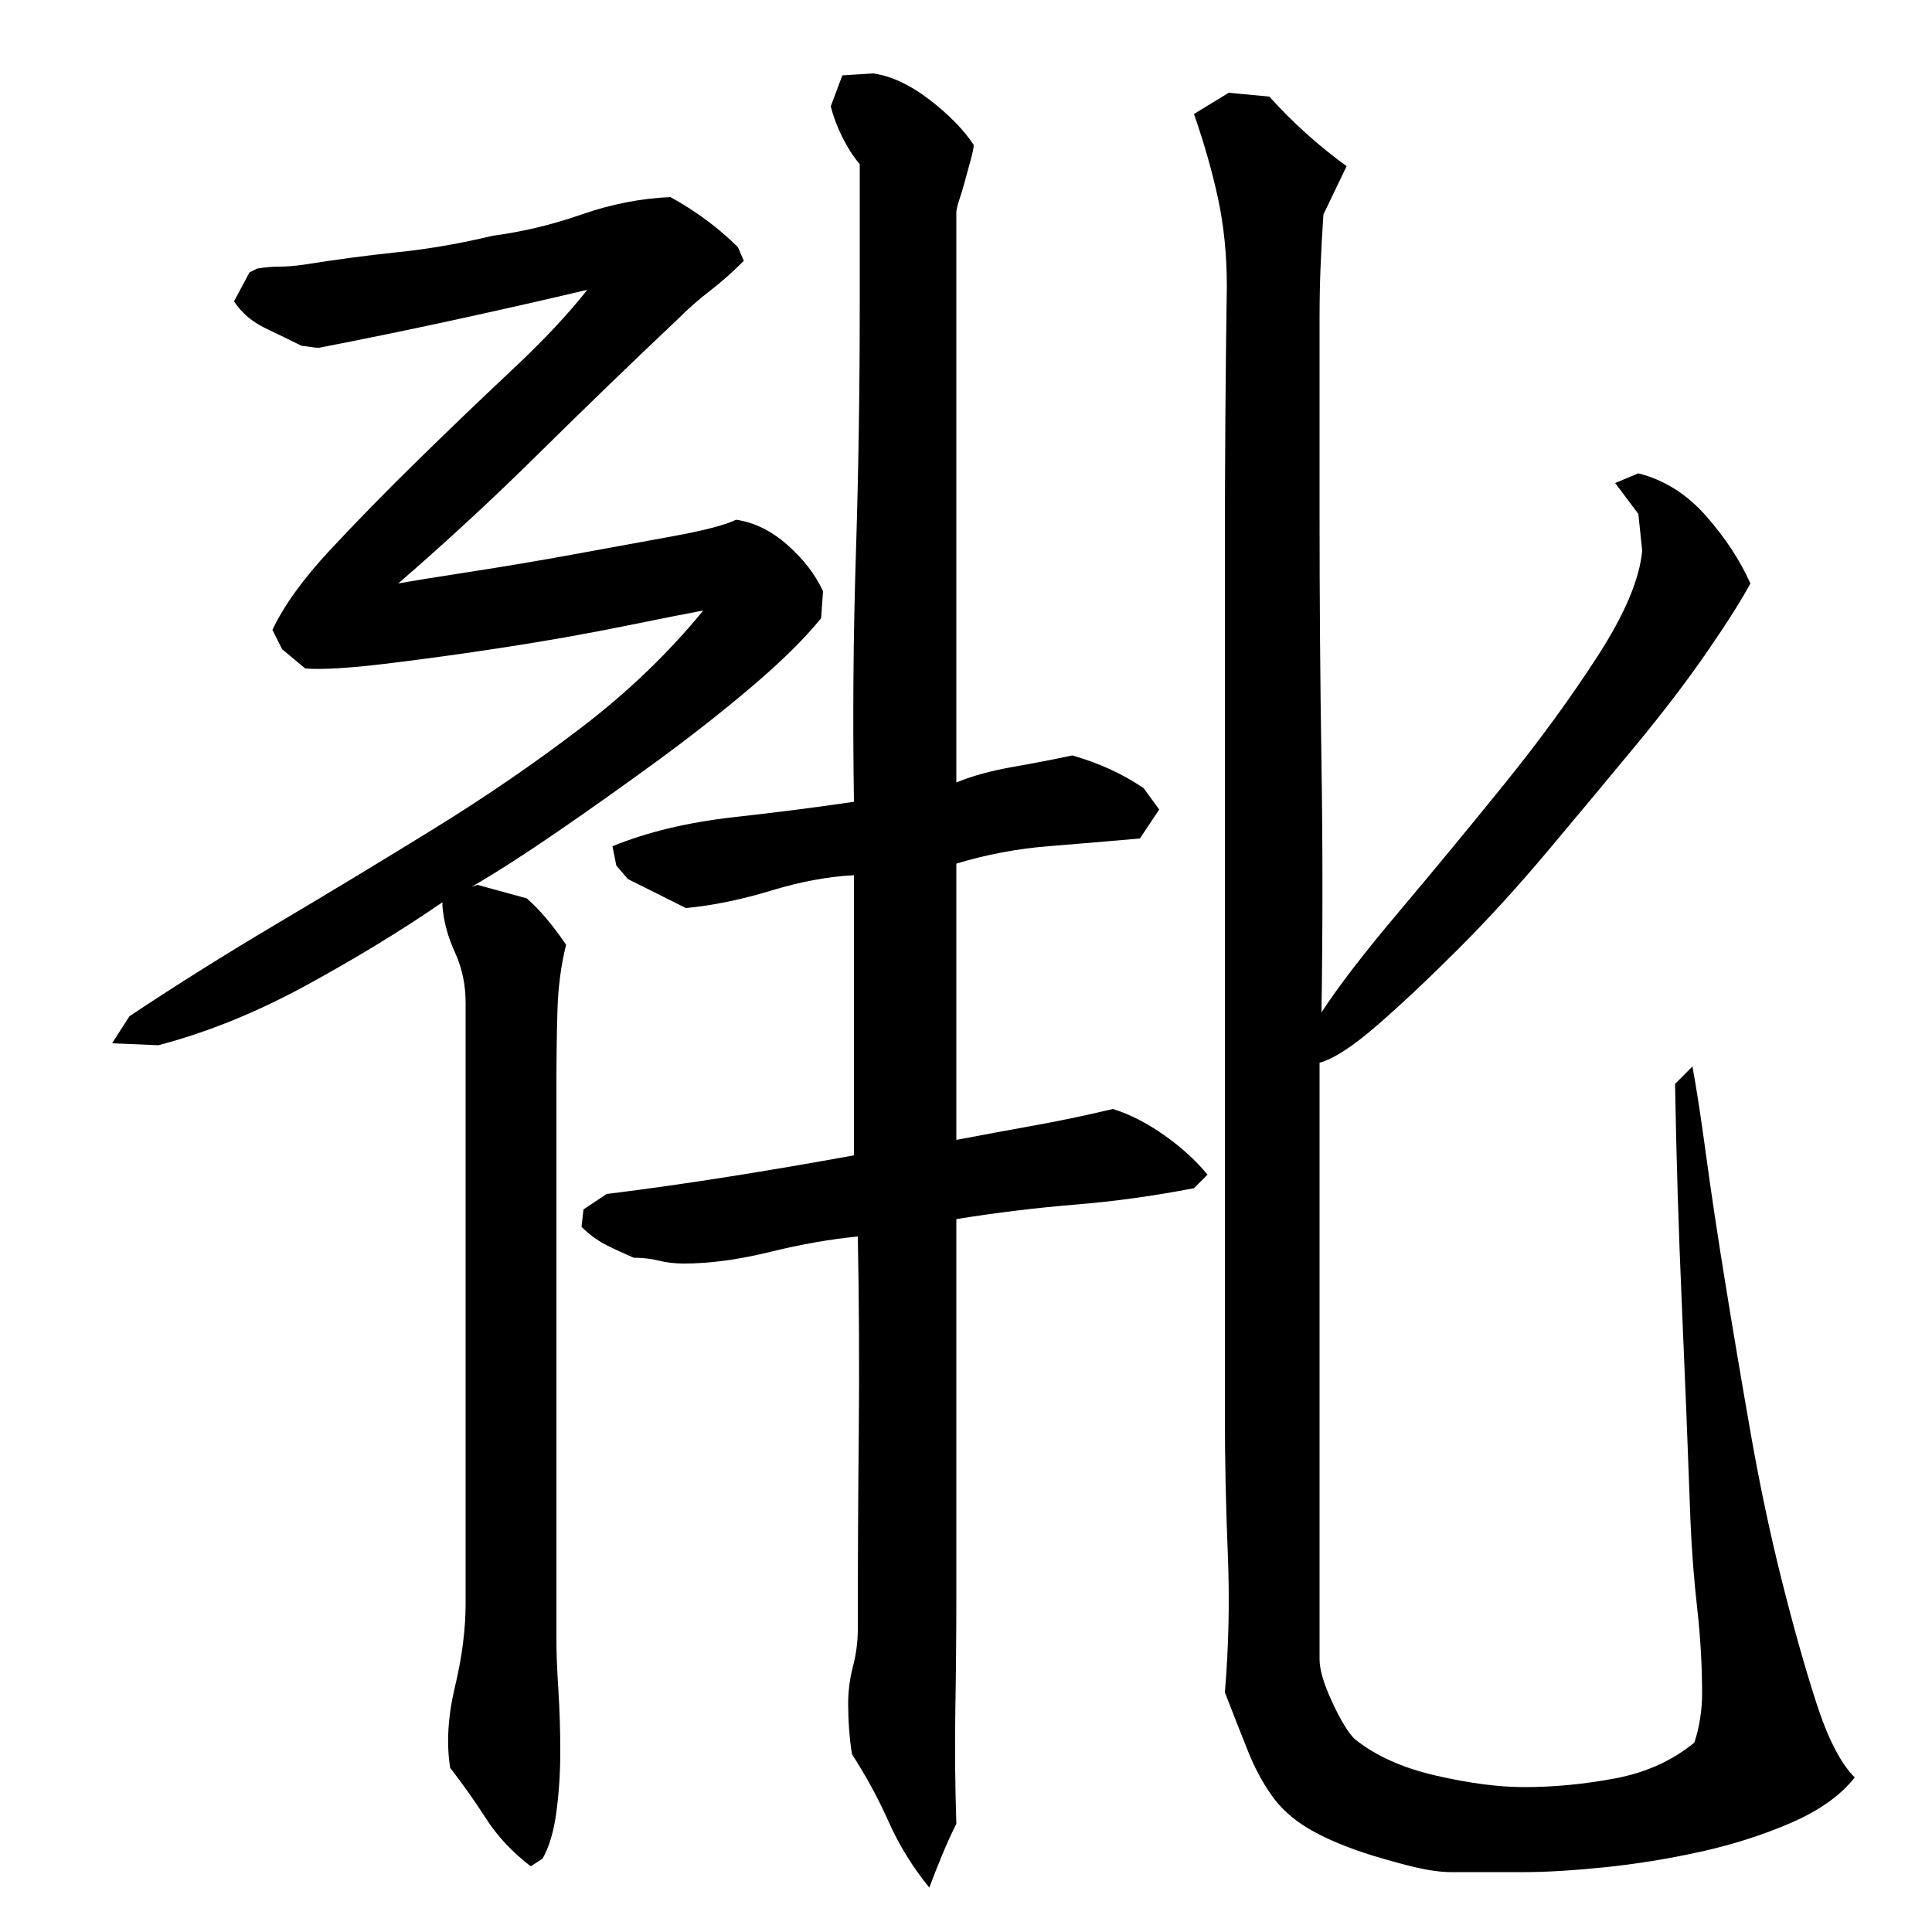
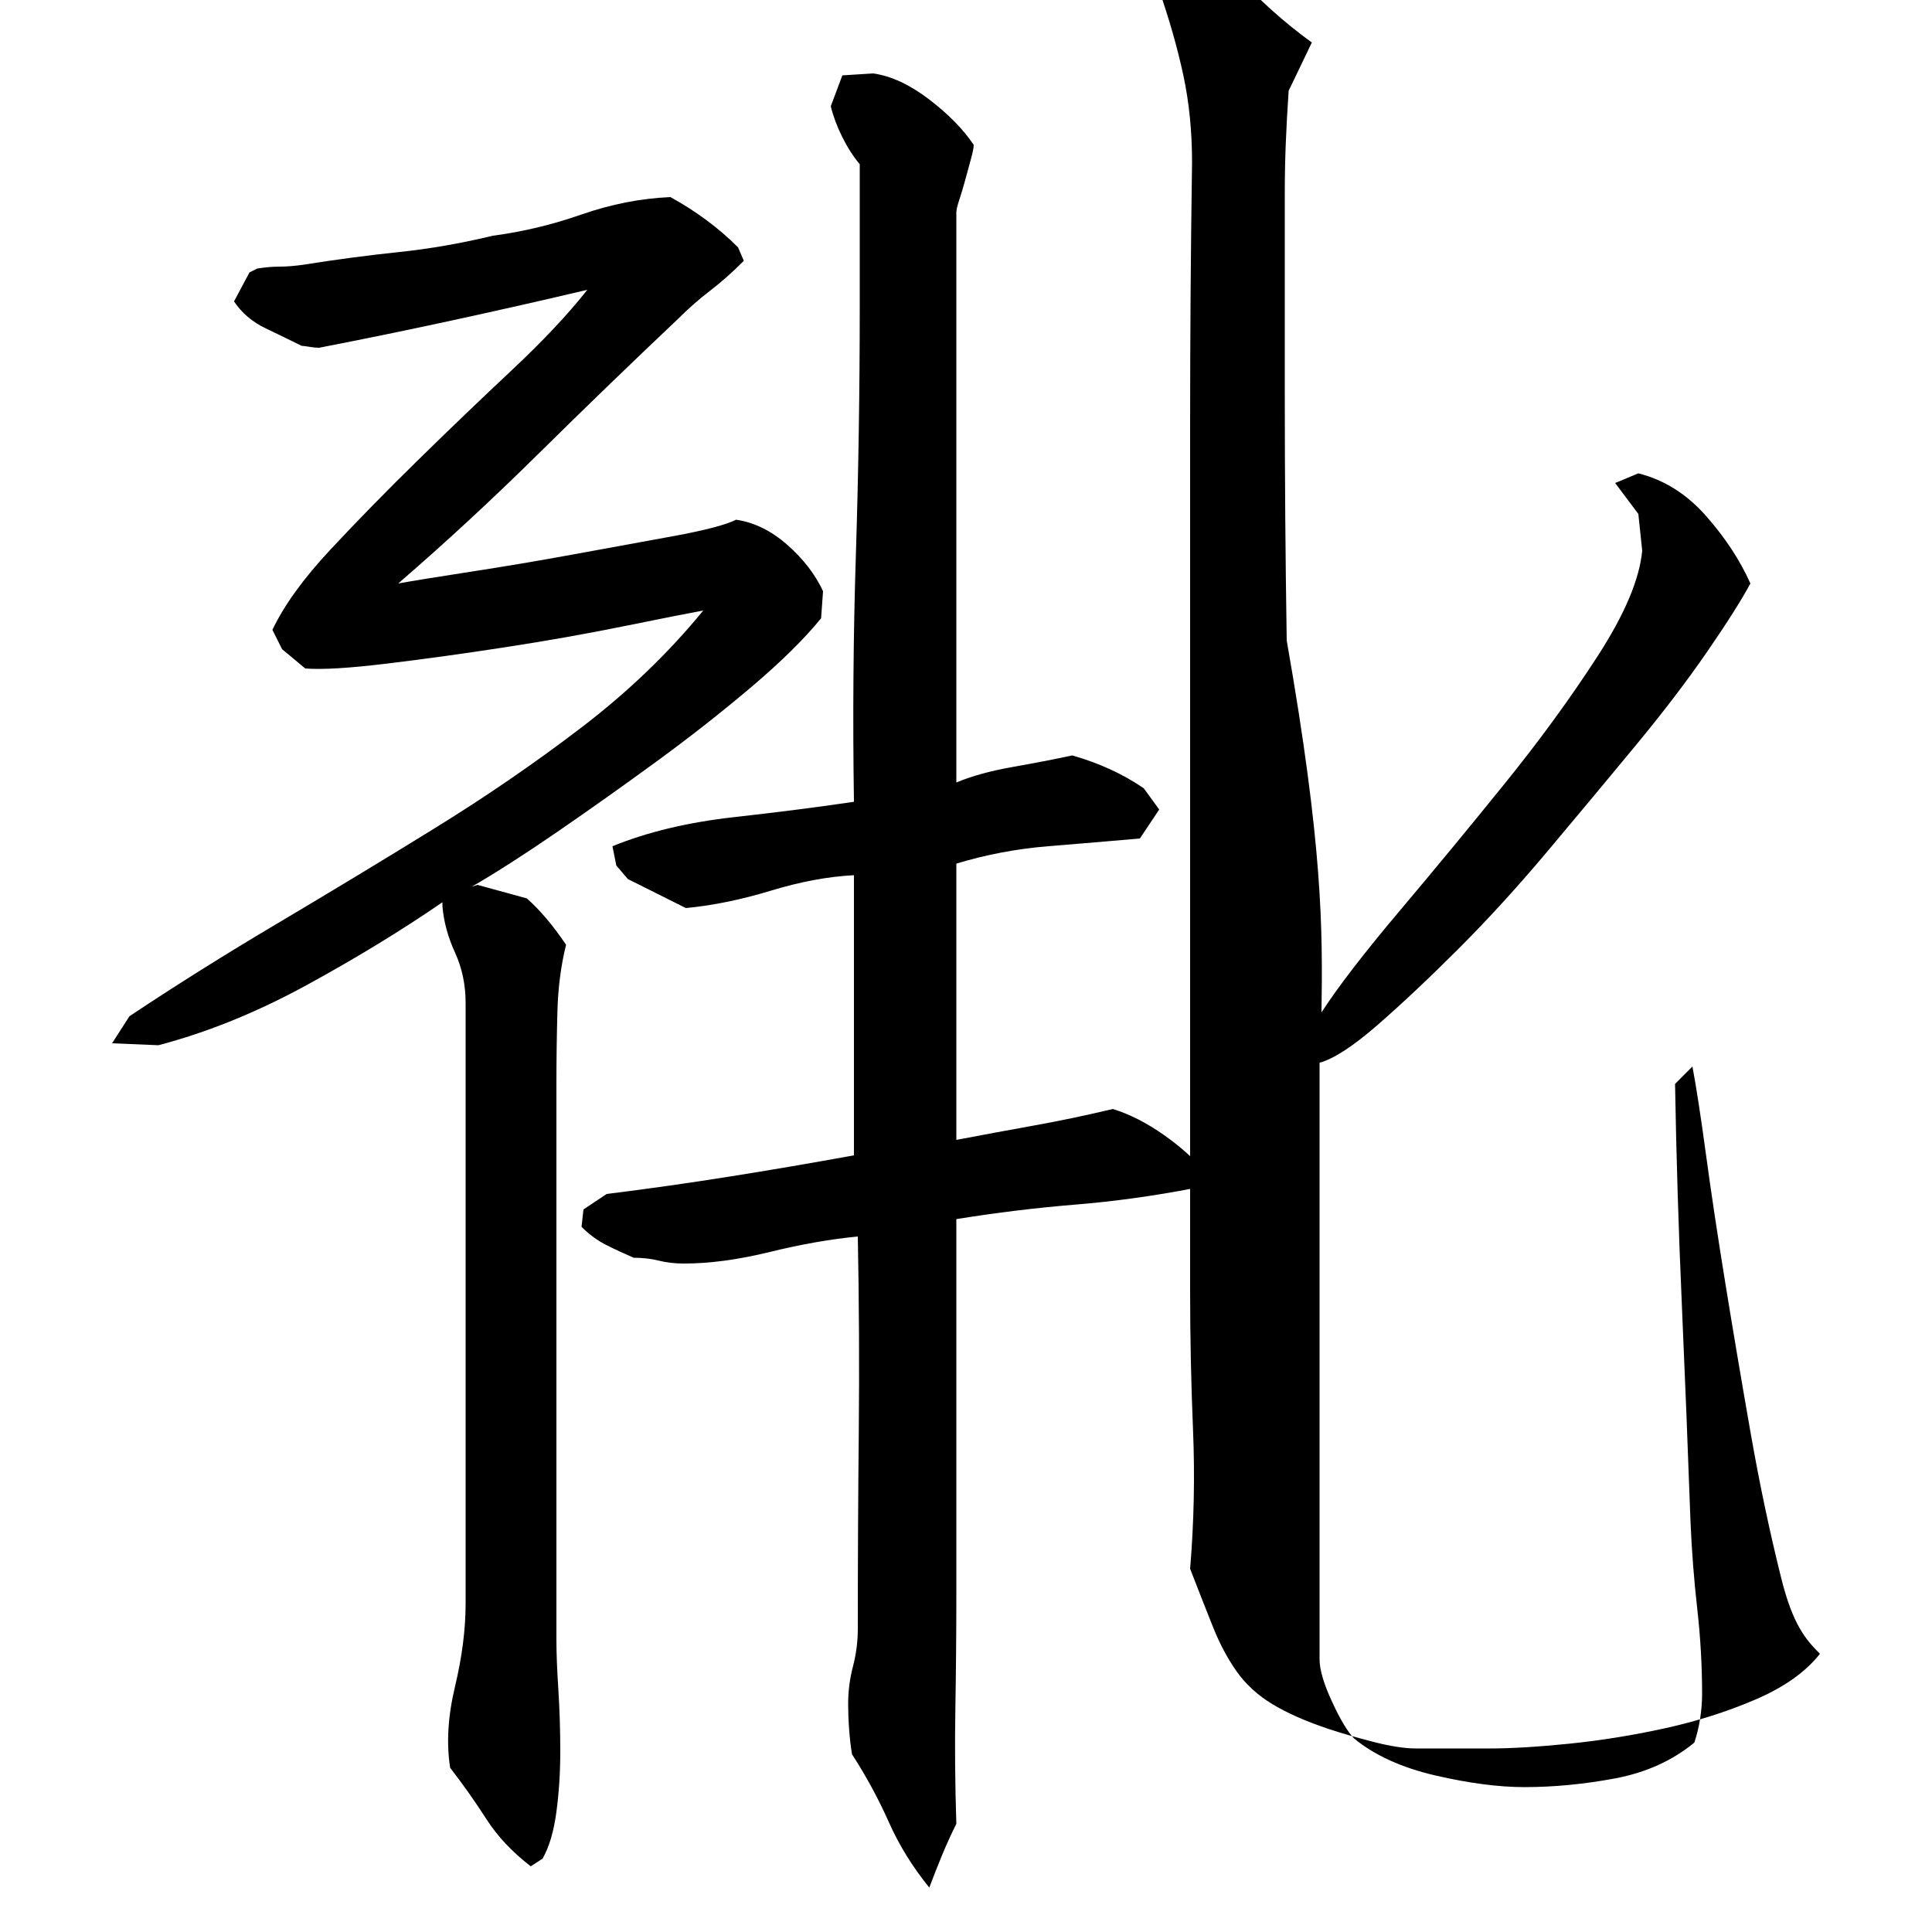
<svg xmlns="http://www.w3.org/2000/svg" version="1.1" id="图层_1" x="0px" y="0px" width="1000px" height="1000px" viewBox="0 0 1000 1000" enable-background="new 0 0 1000 1000" xml:space="preserve">
-   <path d="M241.002,519.006c0-9.328-1.844-18-5.5-26c-3.672-8-5.844-16-6.5-24v-2c-21.344,14.672-44.844,29-70.5,43  c-25.672,14-51.172,24.344-76.5,31l-24-1l9-14c24-16,49.5-32,76.5-48s54-32.328,81-49c27-16.656,52.5-34.156,76.5-52.5  c24-18.328,45-38.5,63-60.5c-7.344,1.344-20.844,4-40.5,8c-19.672,4-40.344,7.672-62,11c-21.672,3.344-42.172,6.172-61.5,8.5  c-19.344,2.344-33.344,3.172-42,2.5l-12-10l-5-10c6-12.656,16-26.5,30-41.5s29.156-30.5,45.5-46.5c16.328-16,32.5-31.5,48.5-46.5  s29-28.828,39-41.5c-22.625,5.344-45.422,10.5-68.406,15.5s-46.469,9.844-70.469,14.5c-1.344,0-3-0.156-5-0.5  c-2-0.328-3.344-0.5-4-0.5c-5.344-2.656-11.5-5.656-18.5-9c-7-3.328-12.5-8-16.5-14l8-15l4-2c4-0.656,7.828-1,11.5-1  c3.656,0,7.828-0.328,12.5-1c16.656-2.656,33-4.828,49-6.5c16-1.656,32.328-4.5,48.984-8.5c15.297-2,30.609-5.656,45.922-11  c15.313-5.328,30.625-8.328,45.969-9c13.328,7.344,25,16,35,26l3,7c-6,6-11.844,11.172-17.5,15.5  c-5.672,4.344-11.172,9.172-16.5,14.5c-24.672,23.344-48.813,46.672-72.438,70c-23.625,23.344-47.781,45.672-72.438,67  c7.328-1.328,19.656-3.328,36.969-6c17.313-2.656,35.125-5.656,53.438-9c18.313-3.328,35.625-6.5,51.969-9.5  c16.328-3,27.156-5.828,32.5-8.5c9.328,1.344,18.156,5.672,26.5,13c8.328,7.344,14.5,15.344,18.5,24l-1,14  c-8.672,10.672-20.672,22.5-36,35.5c-15.344,13-31.672,25.844-49,38.5c-17.344,12.672-34.484,24.844-51.453,36.5  c-16.969,11.672-31.781,21.172-44.422,28.5l3-1l25.547,7c6.813,6,13.578,14,20.328,24c-2.672,10.672-4.172,22.344-4.5,35  c-0.344,12.672-0.5,25-0.5,37v288c0,6.672,0.328,15.172,1,25.5c0.656,10.344,1,21,1,32s-0.688,21.5-2.031,31.5s-3.719,18-7.125,24  l-6.125,4c-9.547-7.344-17.219-15.5-23-24.5s-12.031-17.844-18.719-26.5c-2-12.672-1.172-26.656,2.5-42  c3.656-15.328,5.5-29.656,5.5-43V519.006z M442.002,415.006c-0.672-43.328-0.344-86,1-128c1.328-42,2-84.656,2-128v-74  c-3.344-4-6.344-8.656-9-14c-2.672-5.328-4.672-10.656-6-16l6-16l16-1c9.328,1.344,19,5.844,29,13.5c10,7.672,17.656,15.5,23,23.5  c0,1.344-0.5,3.844-1.5,7.5c-1,3.672-2,7.344-3,11c-1,3.672-2,7-3,10s-1.5,5.172-1.5,6.5v295c8-3.328,17.656-6,29-8  c11.328-2,21.656-4,31-6c14,4,26.328,9.672,37,17l8,11l-10,15c-15.344,1.344-31.172,2.672-47.5,4c-16.344,1.344-32.172,4.344-47.5,9  v143c14-2.656,27.5-5.156,40.5-7.5c13-2.328,26.5-5.156,40.5-8.5c8.656,2.672,17.5,7.172,26.5,13.5c9,6.344,16.5,13.172,22.5,20.5  l-7,7c-20.672,4-41.172,6.844-61.5,8.5c-20.344,1.672-40.844,4.172-61.5,7.5v194c0,20-0.172,39.672-0.5,59  c-0.344,19.328-0.172,39.328,0.5,60c-2.672,5.328-5.172,10.828-7.5,16.5c-2.344,5.656-4.5,11.156-6.5,16.5  c-8.672-10.672-15.672-22-21-34c-5.344-12-11.672-23.672-19-35c-0.672-4-1.172-8.344-1.5-13c-0.344-4.672-0.5-9-0.5-13  c0-6.656,0.828-13.156,2.5-19.5c1.656-6.328,2.5-12.828,2.5-19.5c0-34,0.156-67.828,0.5-101.5c0.328-33.656,0.156-67.5-0.5-101.5  c-14,1.344-29.172,4-45.5,8c-16.344,4-31.172,6-44.5,6c-4.672,0-9-0.5-13-1.5s-8.344-1.5-13-1.5c-4.672-2-9.344-4.156-14-6.5  c-4.672-2.328-9-5.5-13-9.5l1-9l12-8c21.328-2.656,42.5-5.656,63.5-9c21-3.328,42.5-7,64.5-11v-145c-13.344,0.672-27.672,3.344-43,8  c-15.344,4.672-30,7.672-44,9l-30-15l-6-7l-2-10c18-7.328,38.828-12.328,62.5-15C403.158,420.35,424.002,417.678,442.002,415.006z   M684.002,524.006c8.656-13.328,22-30.656,40-52c18-21.328,36.156-43.328,54.5-66c18.328-22.656,34.5-44.828,48.5-66.5  c14-21.656,21.656-39.828,23-54.5l-2-19l-12-16l12-5c13.328,3.344,25,10.672,35,22c10,11.344,17.656,23,23,35  c-4.672,8.672-12.172,20.5-22.5,35.5c-10.344,15-22.672,31.172-37,48.5c-14.344,17.344-29.344,35.344-45,54  c-15.672,18.672-31.172,35.672-46.5,51c-15.344,15.344-29.344,28.516-42,39.531c-12.672,11.031-22.672,17.531-30,19.531v308.766  c0,5.359,2.156,12.719,6.5,22.063c4.328,9.344,8.156,15.703,11.5,19.047c10.656,8.688,24.656,15.031,42,19.047  c17.328,4,32.656,6.016,46,6.016c15.328,0,31-1.516,47-4.516c16-3.016,29.656-9.203,41-18.547c1.328-4.016,2.328-8.188,3-12.531  c0.656-4.344,1-8.516,1-12.531c0-14.703-0.844-29.406-2.5-44.125c-1.672-14.703-2.844-29.75-3.5-45.125  c-1.344-37.422-2.844-75.016-4.5-112.797c-1.672-37.766-2.844-75.703-3.5-113.797l9-9.031c2,10.672,4.328,25.844,7,45.5  c2.656,19.672,6,41.844,10,66.5c4,24.672,8.328,50.344,13,77c4.656,26.672,10,52,16,76s12,45.344,18,64s12.656,31.656,20,39  c-7.344,9.328-18.344,17.156-33,23.5c-14.672,6.328-30.344,11.328-47,15c-16.672,3.656-33.172,6.328-49.5,8  c-16.344,1.656-30.172,2.5-41.5,2.5h-38c-6,0-13.5-1.172-22.5-3.5c-9-2.344-16.5-4.5-22.5-6.5c-12-4-21.844-8.344-29.5-13  c-7.672-4.672-13.844-10.344-18.5-17c-4.672-6.672-8.672-14.172-12-22.5c-3.344-8.344-7.344-18.5-12-30.5c2-24,2.5-48,1.5-72  s-1.5-48-1.5-72v-312c0-44.656,0-89.828,0-135.5c0-45.656,0.328-91.156,1-136.5c0-16-1.5-31-4.5-45s-7.172-28.656-12.5-44l18-11  l21,2c6,6.672,12.328,13,19,19c6.656,6,13.656,11.672,21,17l-12,25c-0.672,10-1.172,19.172-1.5,27.5  c-0.344,8.344-0.5,17.172-0.5,26.5v102c0,43.344,0.328,86.172,1,128.5C684.658,437.85,684.658,480.678,684.002,524.006z" />
+   <path d="M241.002,519.006c0-9.328-1.844-18-5.5-26c-3.672-8-5.844-16-6.5-24v-2c-21.344,14.672-44.844,29-70.5,43  c-25.672,14-51.172,24.344-76.5,31l-24-1l9-14c24-16,49.5-32,76.5-48s54-32.328,81-49c27-16.656,52.5-34.156,76.5-52.5  c24-18.328,45-38.5,63-60.5c-7.344,1.344-20.844,4-40.5,8c-19.672,4-40.344,7.672-62,11c-21.672,3.344-42.172,6.172-61.5,8.5  c-19.344,2.344-33.344,3.172-42,2.5l-12-10l-5-10c6-12.656,16-26.5,30-41.5s29.156-30.5,45.5-46.5c16.328-16,32.5-31.5,48.5-46.5  s29-28.828,39-41.5c-22.625,5.344-45.422,10.5-68.406,15.5s-46.469,9.844-70.469,14.5c-1.344,0-3-0.156-5-0.5  c-2-0.328-3.344-0.5-4-0.5c-5.344-2.656-11.5-5.656-18.5-9c-7-3.328-12.5-8-16.5-14l8-15l4-2c4-0.656,7.828-1,11.5-1  c3.656,0,7.828-0.328,12.5-1c16.656-2.656,33-4.828,49-6.5c16-1.656,32.328-4.5,48.984-8.5c15.297-2,30.609-5.656,45.922-11  c15.313-5.328,30.625-8.328,45.969-9c13.328,7.344,25,16,35,26l3,7c-6,6-11.844,11.172-17.5,15.5  c-5.672,4.344-11.172,9.172-16.5,14.5c-24.672,23.344-48.813,46.672-72.438,70c-23.625,23.344-47.781,45.672-72.438,67  c7.328-1.328,19.656-3.328,36.969-6c17.313-2.656,35.125-5.656,53.438-9c18.313-3.328,35.625-6.5,51.969-9.5  c16.328-3,27.156-5.828,32.5-8.5c9.328,1.344,18.156,5.672,26.5,13c8.328,7.344,14.5,15.344,18.5,24l-1,14  c-8.672,10.672-20.672,22.5-36,35.5c-15.344,13-31.672,25.844-49,38.5c-17.344,12.672-34.484,24.844-51.453,36.5  c-16.969,11.672-31.781,21.172-44.422,28.5l3-1l25.547,7c6.813,6,13.578,14,20.328,24c-2.672,10.672-4.172,22.344-4.5,35  c-0.344,12.672-0.5,25-0.5,37v288c0,6.672,0.328,15.172,1,25.5c0.656,10.344,1,21,1,32s-0.688,21.5-2.031,31.5s-3.719,18-7.125,24  l-6.125,4c-9.547-7.344-17.219-15.5-23-24.5s-12.031-17.844-18.719-26.5c-2-12.672-1.172-26.656,2.5-42  c3.656-15.328,5.5-29.656,5.5-43V519.006z M442.002,415.006c-0.672-43.328-0.344-86,1-128c1.328-42,2-84.656,2-128v-74  c-3.344-4-6.344-8.656-9-14c-2.672-5.328-4.672-10.656-6-16l6-16l16-1c9.328,1.344,19,5.844,29,13.5c10,7.672,17.656,15.5,23,23.5  c0,1.344-0.5,3.844-1.5,7.5c-1,3.672-2,7.344-3,11c-1,3.672-2,7-3,10s-1.5,5.172-1.5,6.5v295c8-3.328,17.656-6,29-8  c11.328-2,21.656-4,31-6c14,4,26.328,9.672,37,17l8,11l-10,15c-15.344,1.344-31.172,2.672-47.5,4c-16.344,1.344-32.172,4.344-47.5,9  v143c14-2.656,27.5-5.156,40.5-7.5c13-2.328,26.5-5.156,40.5-8.5c8.656,2.672,17.5,7.172,26.5,13.5c9,6.344,16.5,13.172,22.5,20.5  l-7,7c-20.672,4-41.172,6.844-61.5,8.5c-20.344,1.672-40.844,4.172-61.5,7.5v194c0,20-0.172,39.672-0.5,59  c-0.344,19.328-0.172,39.328,0.5,60c-2.672,5.328-5.172,10.828-7.5,16.5c-2.344,5.656-4.5,11.156-6.5,16.5  c-8.672-10.672-15.672-22-21-34c-5.344-12-11.672-23.672-19-35c-0.672-4-1.172-8.344-1.5-13c-0.344-4.672-0.5-9-0.5-13  c0-6.656,0.828-13.156,2.5-19.5c1.656-6.328,2.5-12.828,2.5-19.5c0-34,0.156-67.828,0.5-101.5c0.328-33.656,0.156-67.5-0.5-101.5  c-14,1.344-29.172,4-45.5,8c-16.344,4-31.172,6-44.5,6c-4.672,0-9-0.5-13-1.5s-8.344-1.5-13-1.5c-4.672-2-9.344-4.156-14-6.5  c-4.672-2.328-9-5.5-13-9.5l1-9l12-8c21.328-2.656,42.5-5.656,63.5-9c21-3.328,42.5-7,64.5-11v-145c-13.344,0.672-27.672,3.344-43,8  c-15.344,4.672-30,7.672-44,9l-30-15l-6-7l-2-10c18-7.328,38.828-12.328,62.5-15C403.158,420.35,424.002,417.678,442.002,415.006z   M684.002,524.006c8.656-13.328,22-30.656,40-52c18-21.328,36.156-43.328,54.5-66c18.328-22.656,34.5-44.828,48.5-66.5  c14-21.656,21.656-39.828,23-54.5l-2-19l-12-16l12-5c13.328,3.344,25,10.672,35,22c10,11.344,17.656,23,23,35  c-4.672,8.672-12.172,20.5-22.5,35.5c-10.344,15-22.672,31.172-37,48.5c-14.344,17.344-29.344,35.344-45,54  c-15.672,18.672-31.172,35.672-46.5,51c-15.344,15.344-29.344,28.516-42,39.531c-12.672,11.031-22.672,17.531-30,19.531v308.766  c0,5.359,2.156,12.719,6.5,22.063c4.328,9.344,8.156,15.703,11.5,19.047c10.656,8.688,24.656,15.031,42,19.047  c17.328,4,32.656,6.016,46,6.016c15.328,0,31-1.516,47-4.516c16-3.016,29.656-9.203,41-18.547c1.328-4.016,2.328-8.188,3-12.531  c0.656-4.344,1-8.516,1-12.531c0-14.703-0.844-29.406-2.5-44.125c-1.672-14.703-2.844-29.75-3.5-45.125  c-1.344-37.422-2.844-75.016-4.5-112.797c-1.672-37.766-2.844-75.703-3.5-113.797l9-9.031c2,10.672,4.328,25.844,7,45.5  c2.656,19.672,6,41.844,10,66.5c4,24.672,8.328,50.344,13,77c4.656,26.672,10,52,16,76s12.656,31.656,20,39  c-7.344,9.328-18.344,17.156-33,23.5c-14.672,6.328-30.344,11.328-47,15c-16.672,3.656-33.172,6.328-49.5,8  c-16.344,1.656-30.172,2.5-41.5,2.5h-38c-6,0-13.5-1.172-22.5-3.5c-9-2.344-16.5-4.5-22.5-6.5c-12-4-21.844-8.344-29.5-13  c-7.672-4.672-13.844-10.344-18.5-17c-4.672-6.672-8.672-14.172-12-22.5c-3.344-8.344-7.344-18.5-12-30.5c2-24,2.5-48,1.5-72  s-1.5-48-1.5-72v-312c0-44.656,0-89.828,0-135.5c0-45.656,0.328-91.156,1-136.5c0-16-1.5-31-4.5-45s-7.172-28.656-12.5-44l18-11  l21,2c6,6.672,12.328,13,19,19c6.656,6,13.656,11.672,21,17l-12,25c-0.672,10-1.172,19.172-1.5,27.5  c-0.344,8.344-0.5,17.172-0.5,26.5v102c0,43.344,0.328,86.172,1,128.5C684.658,437.85,684.658,480.678,684.002,524.006z" />
</svg>